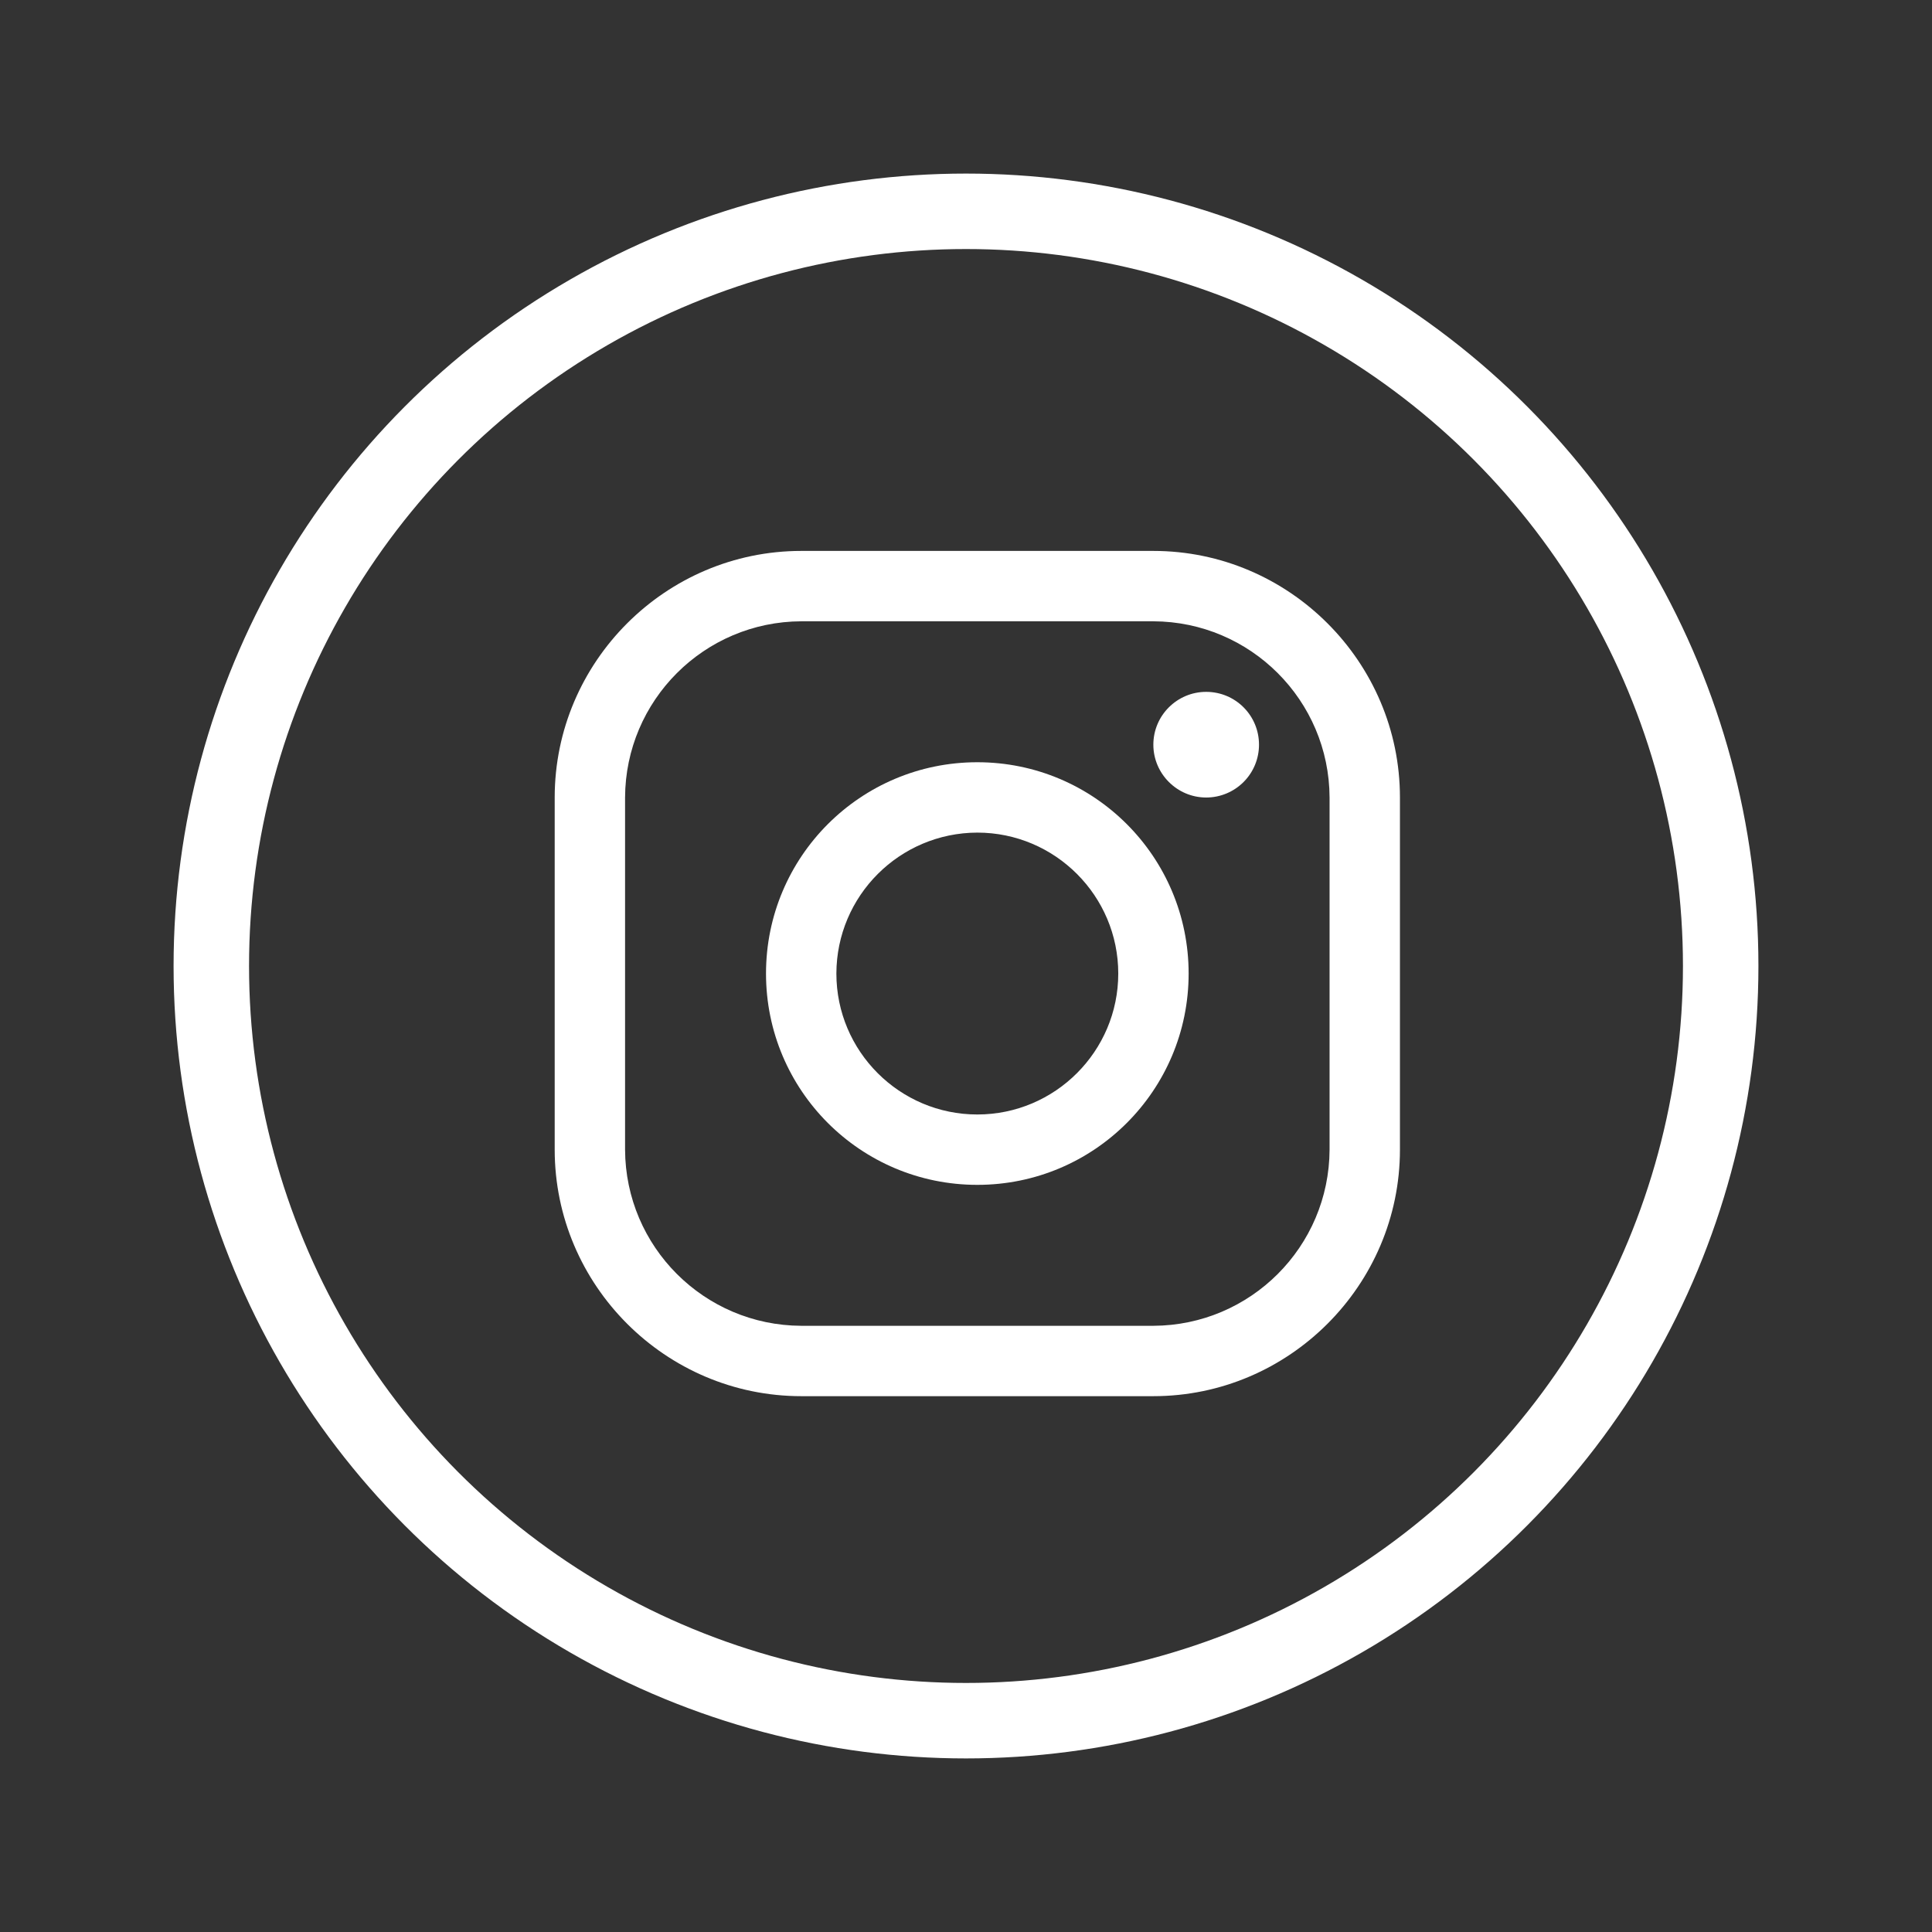
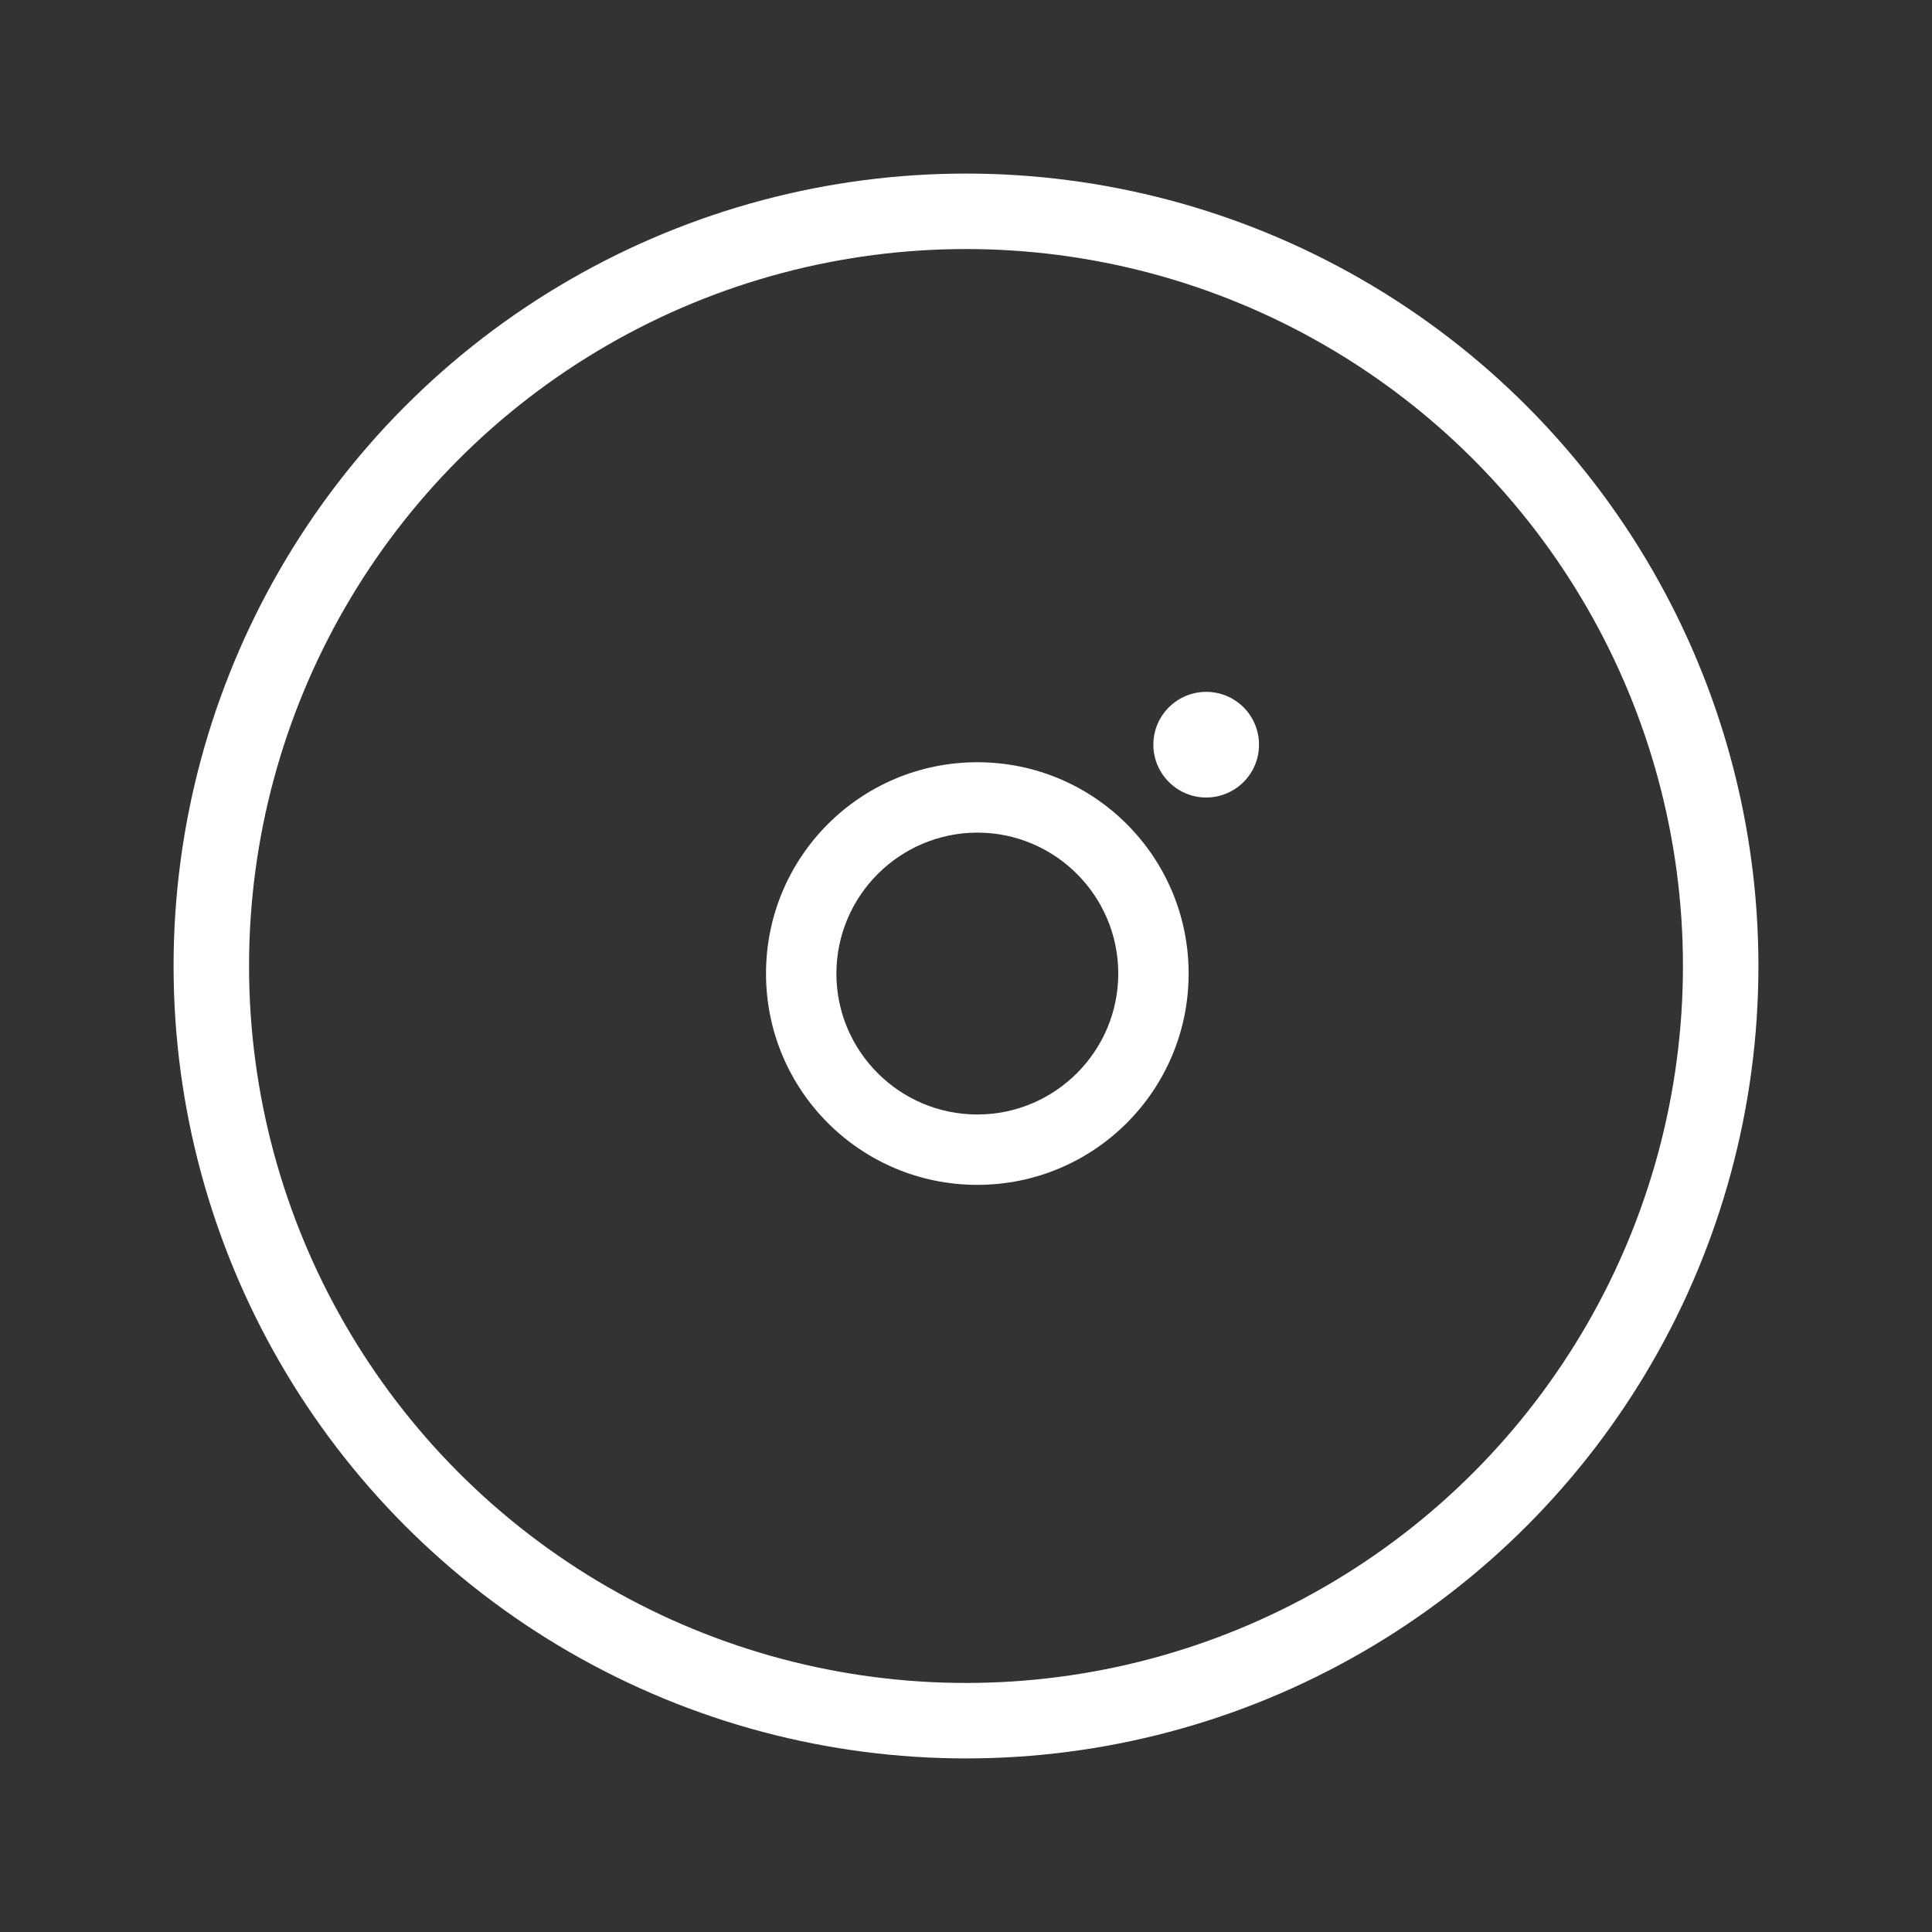
<svg xmlns="http://www.w3.org/2000/svg" width="512" height="512" viewBox="0 0 512 512">
  <rect x="0" y="0" width="512" height="512" fill="#333333" stroke="none" />
  <title>ionicons-v5_logos</title>
  <g transform="matrix(0.5,0,0,0.5,0,0)">
-     <path fill="white" d="M 611.3 329.3 C 662.8 329.5 704.5 371.2 704.7 422.7 V 609.3 C 704.5 660.8 662.8 702.5 611.3 702.7 H 424.7 C 373.2 702.5 331.5 660.8 331.3 609.3 V 422.7 C 331.5 371.2 373.2 329.5 424.7 329.3 H 611.3 m 0 -37.3 H 424.7 C 352.8 292 294 350.8 294 422.7 V 609.3 C 294 681.2 352.8 740 424.7 740 H 611.3 C 683.2 740 742 681.2 742 609.3 V 422.7 C 742 350.8 683.2 292 611.3 292 Z" />
    <path fill="white" d="M 639.3 422.7 C 623.9 422.7 611.3 410.1 611.3 394.7 C 611.3 379.2 623.9 366.7 639.3 366.7 C 654.8 366.7 667.3 379.2 667.3 394.7 C 667.3 402.1 664.4 409.2 659.1 414.5 C 653.9 419.7 646.8 422.7 639.3 422.7 Z" />
    <path fill="white" d="M 518 441.3 C 559.2 441.3 592.7 474.8 592.7 516 C 592.7 557.2 559.2 590.7 518 590.7 C 476.8 590.7 443.3 557.2 443.3 516 C 443.4 474.8 476.8 441.4 518 441.3 M 518 404 C 456.1 404 406 454.1 406 516 C 406 577.9 456.1 628 518 628 C 579.9 628 630 577.9 630 516 C 630 454.1 579.9 404 518 404 Z" />
  </g>
  <circle r="200" fill="none" stroke="#ffffff" style="stroke-width: 20px" cx="256" cy="256" />
</svg>